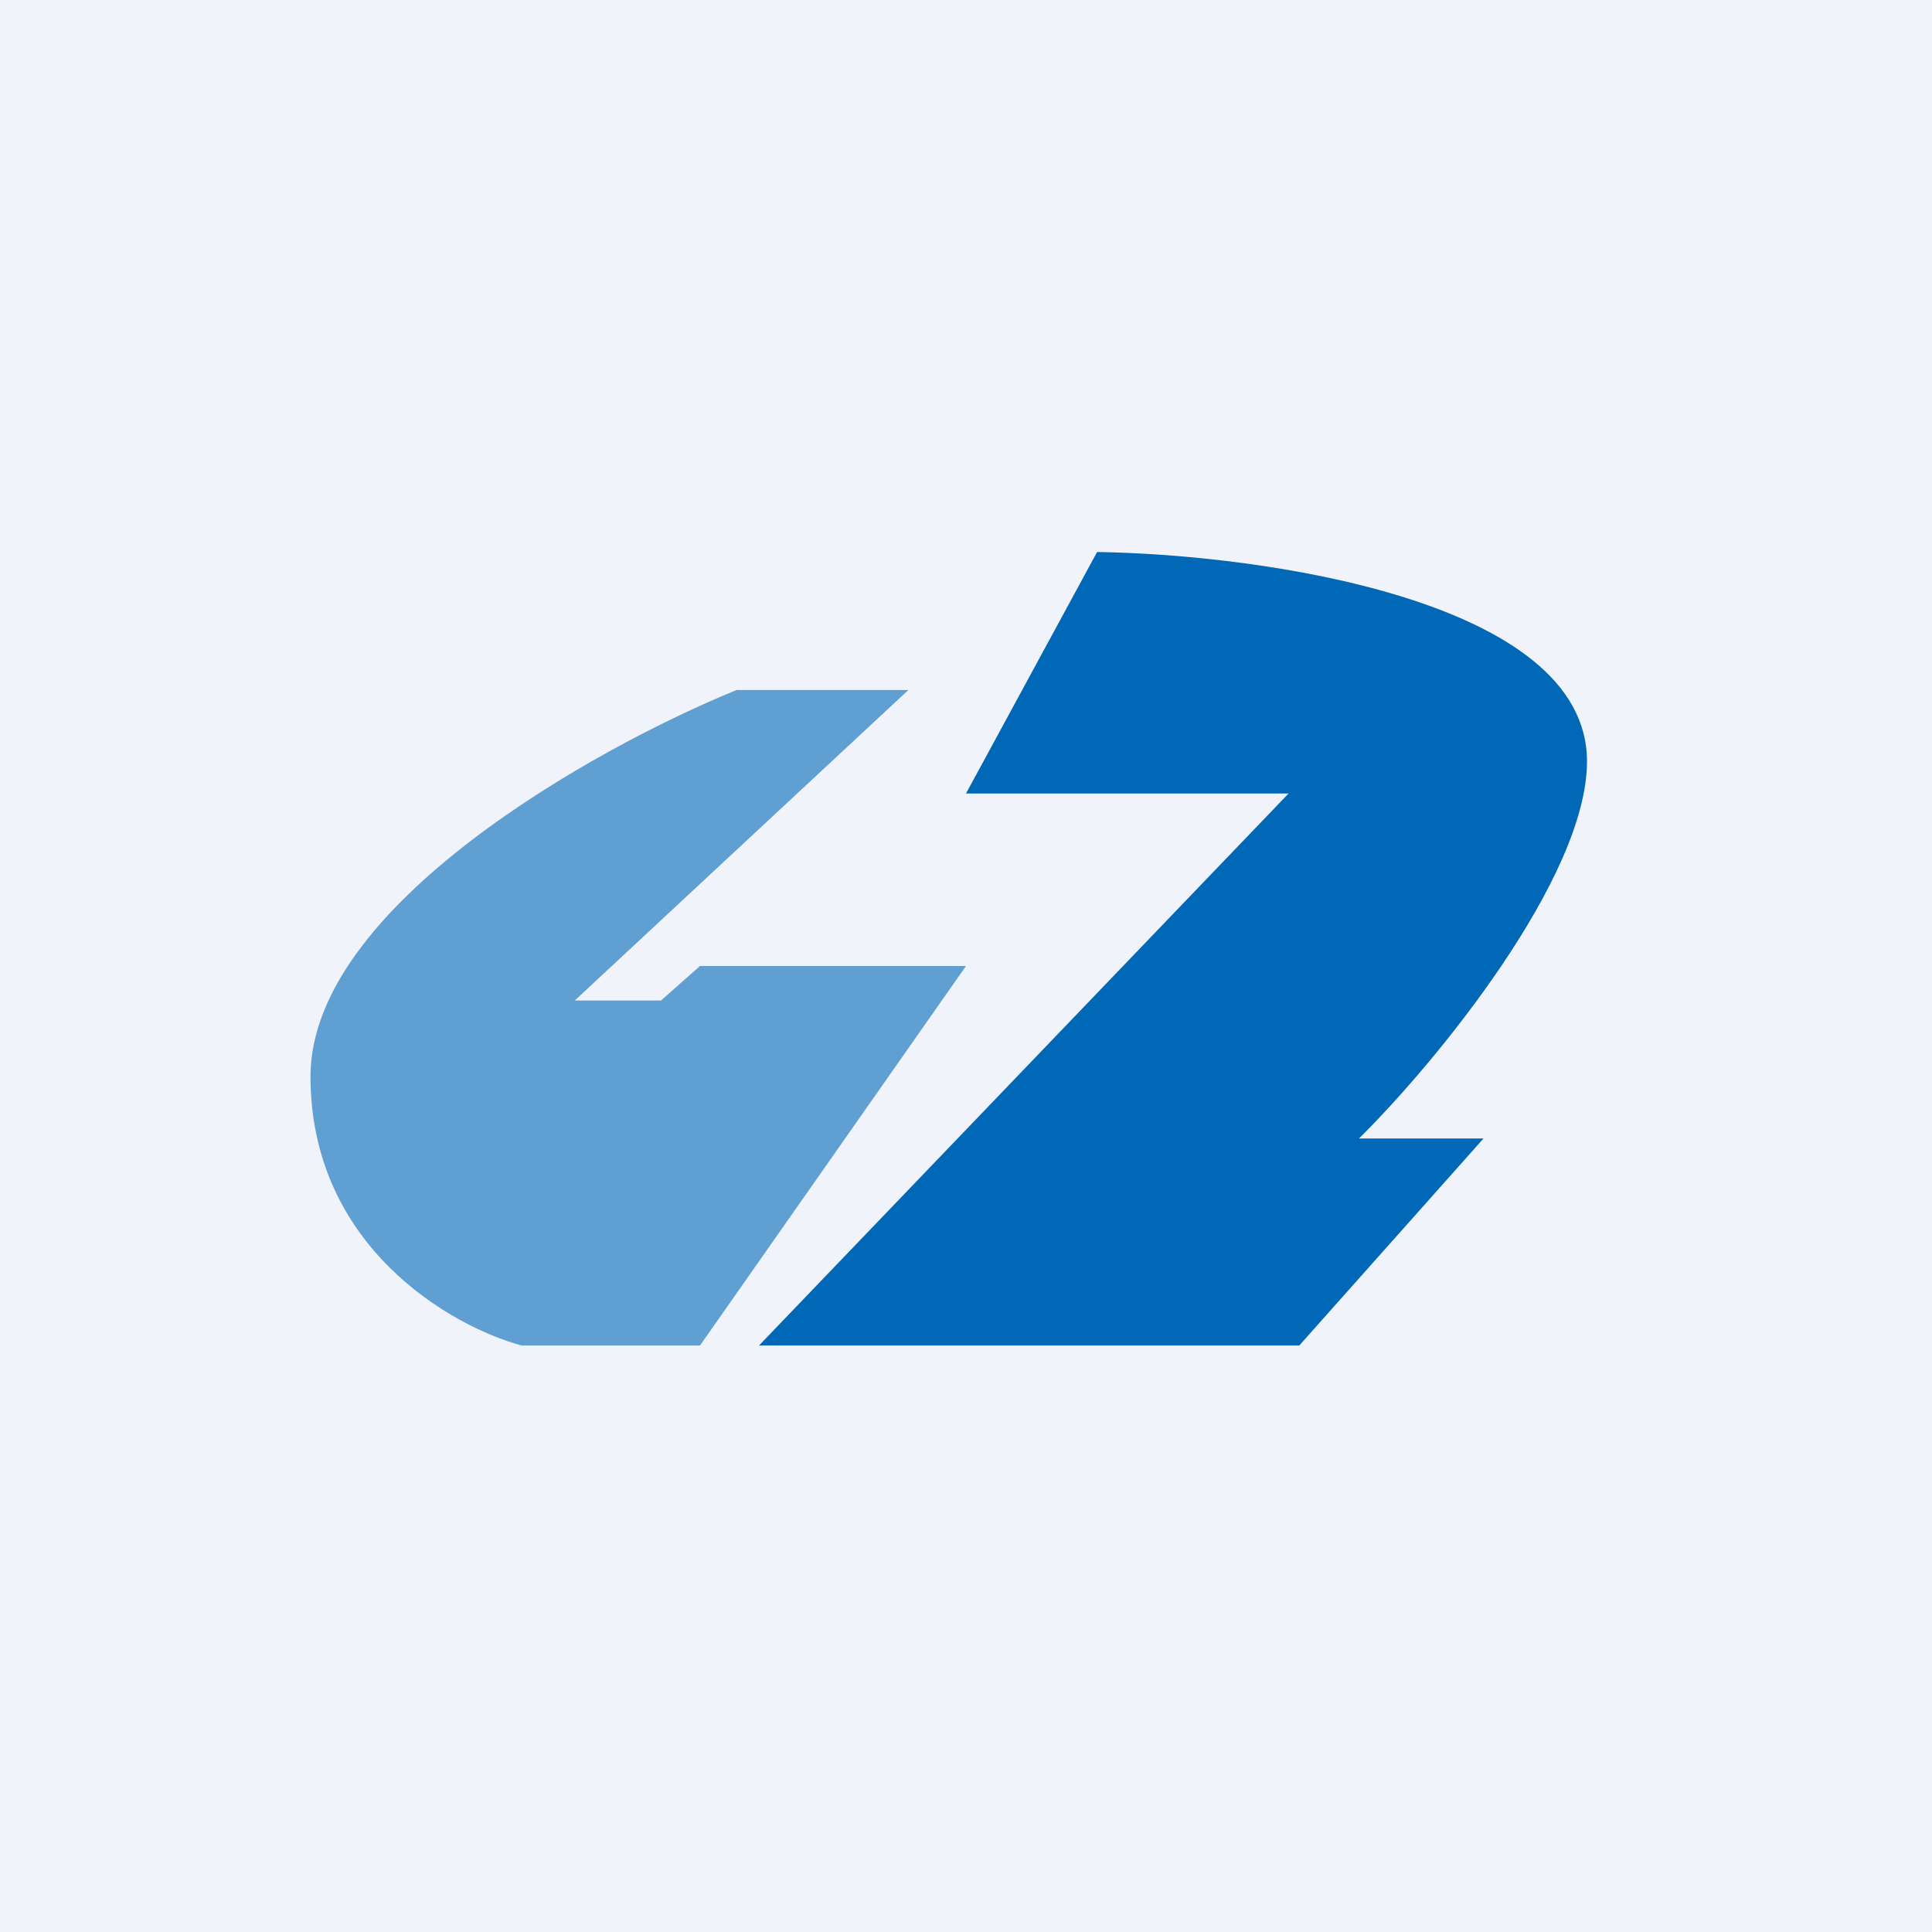
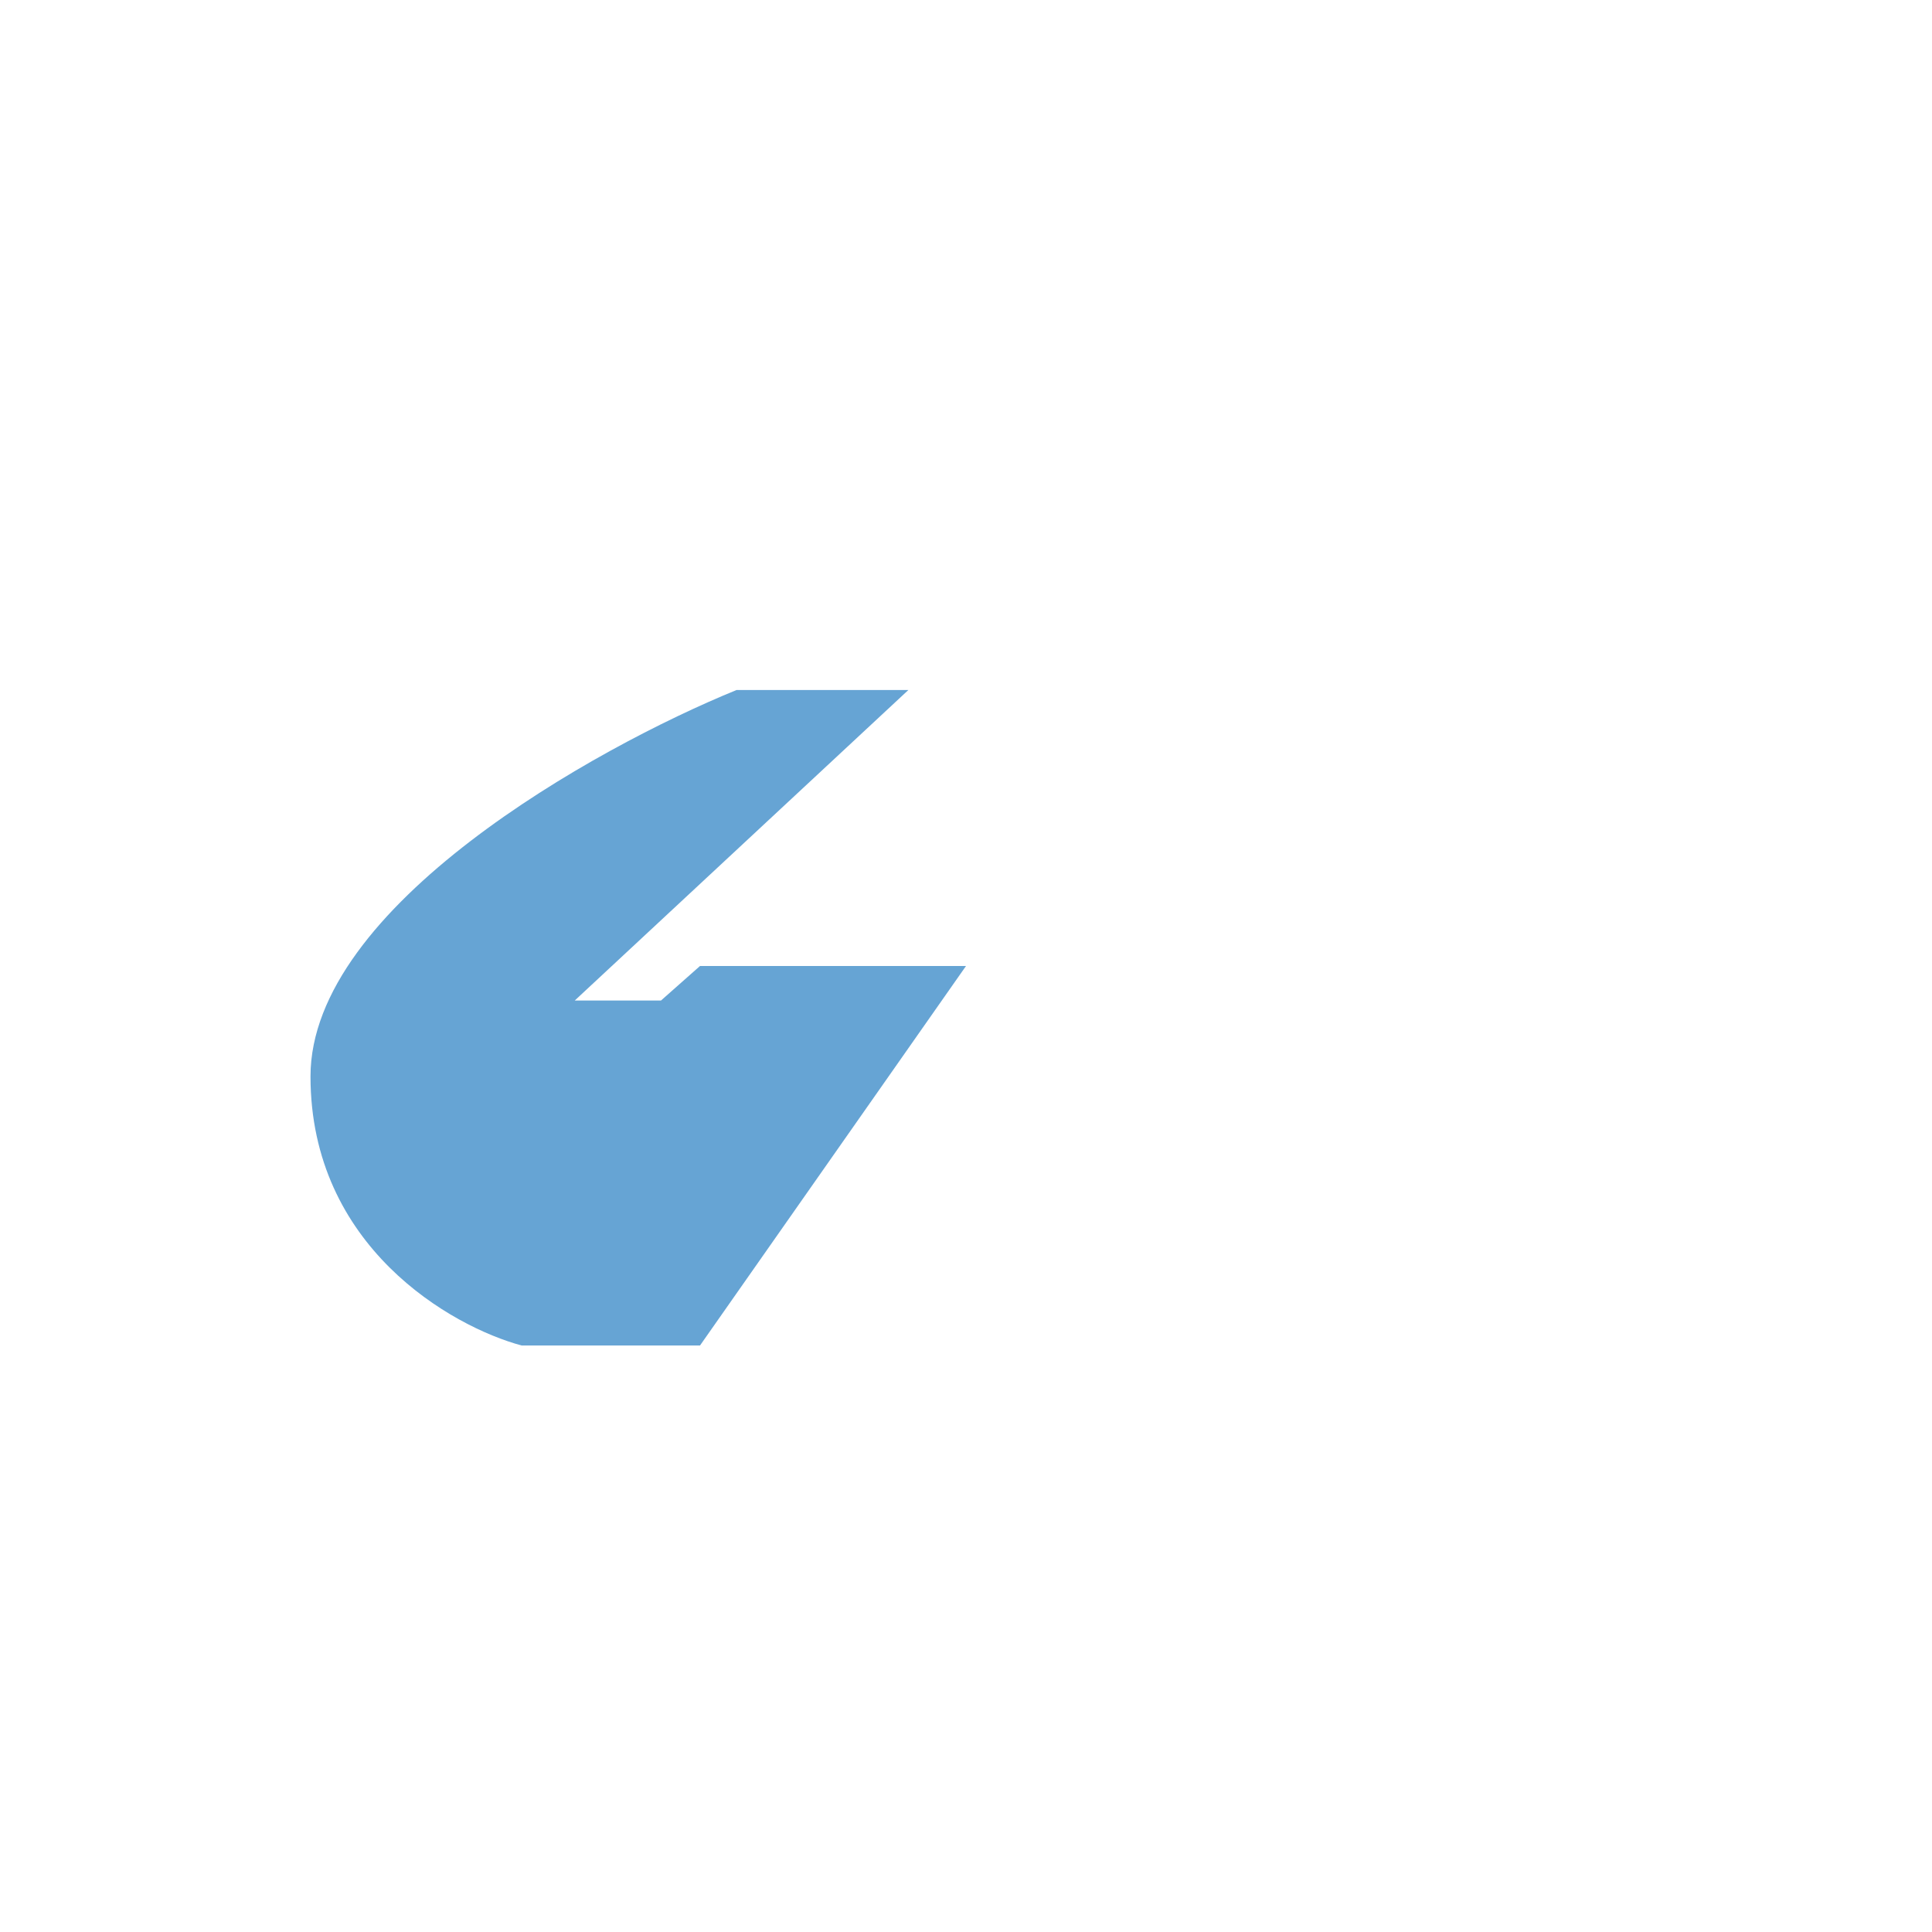
<svg xmlns="http://www.w3.org/2000/svg" width="56" height="56" viewBox="0 0 56 56">
-   <path fill="#F0F3FA" d="M0 0h56v56H0z" />
-   <path d="M31.8 16 28 23h9.35L22 39h15.66L43 33h-3.61C41.62 30.8 46 25.45 46 22.07c0-4.68-9.46-6-14.2-6.07Z" fill="#0168B7" />
  <path d="M21.35 20h4.98l-9.67 9h2.5l1.13-1H28l-7.71 11h-5.17C13.08 38.45 9 36.13 9 31.2c0-4.92 8.23-9.52 12.35-11.2Z" fill="#0168B7" fill-opacity=".6" />
</svg>